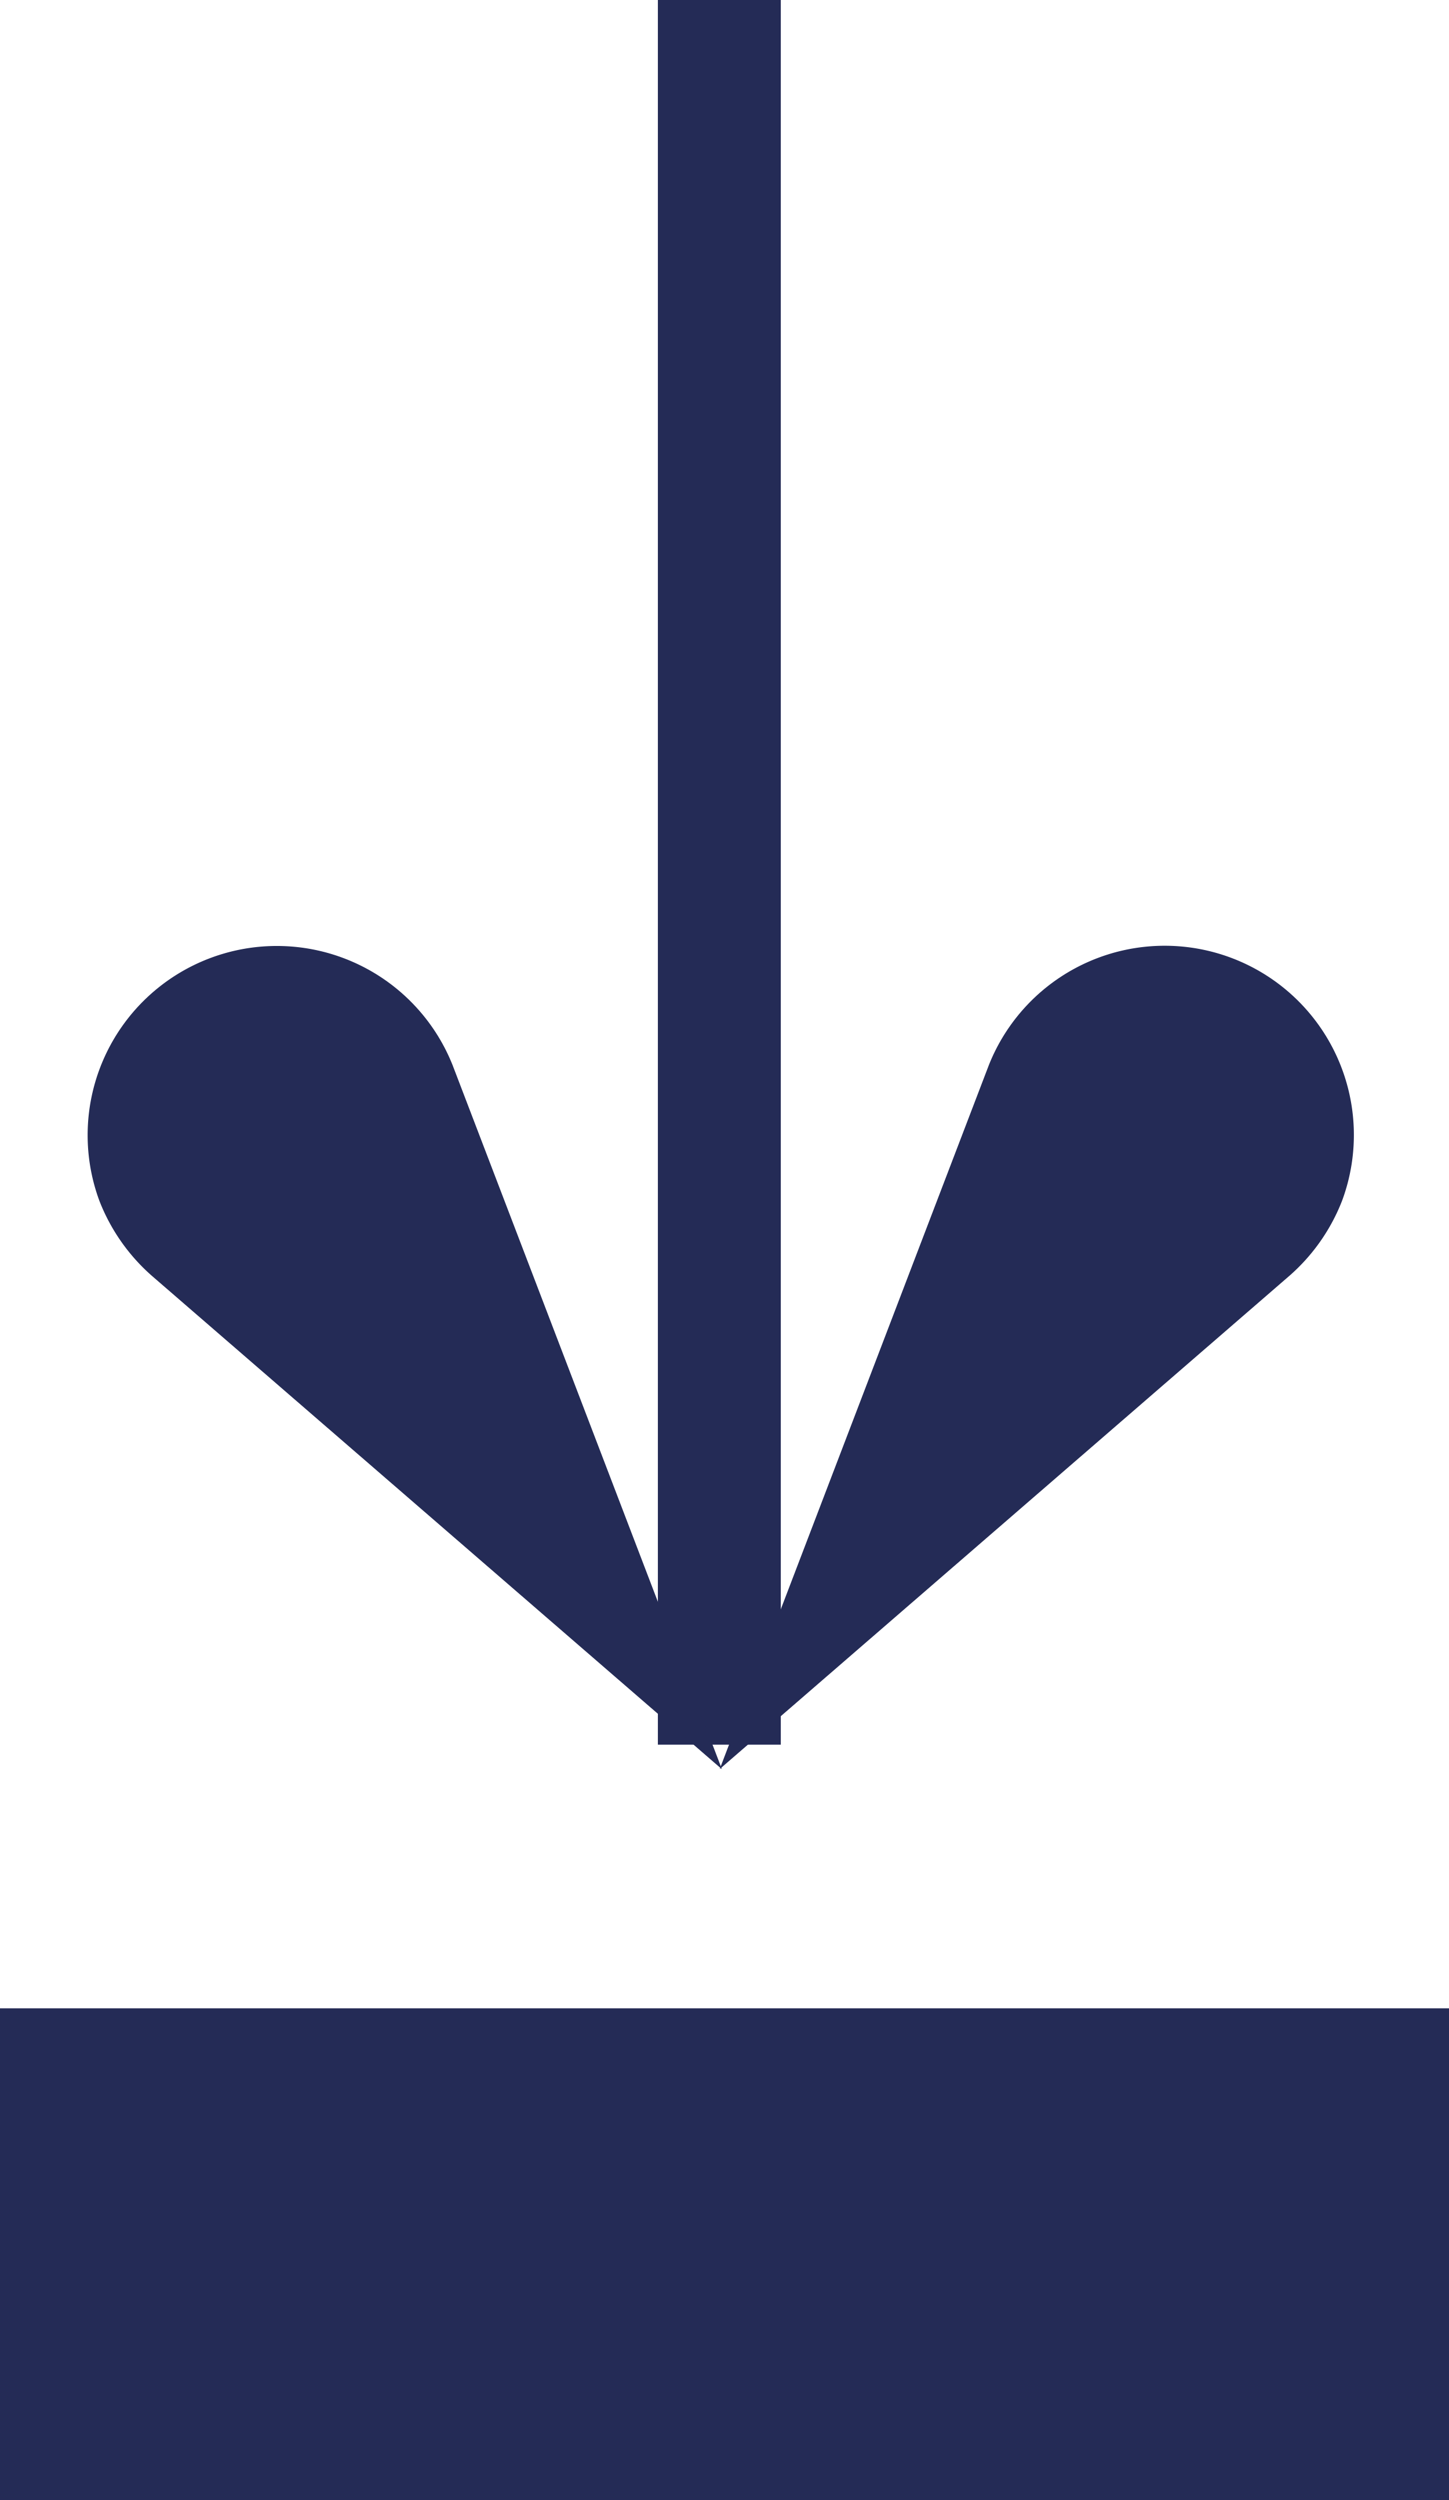
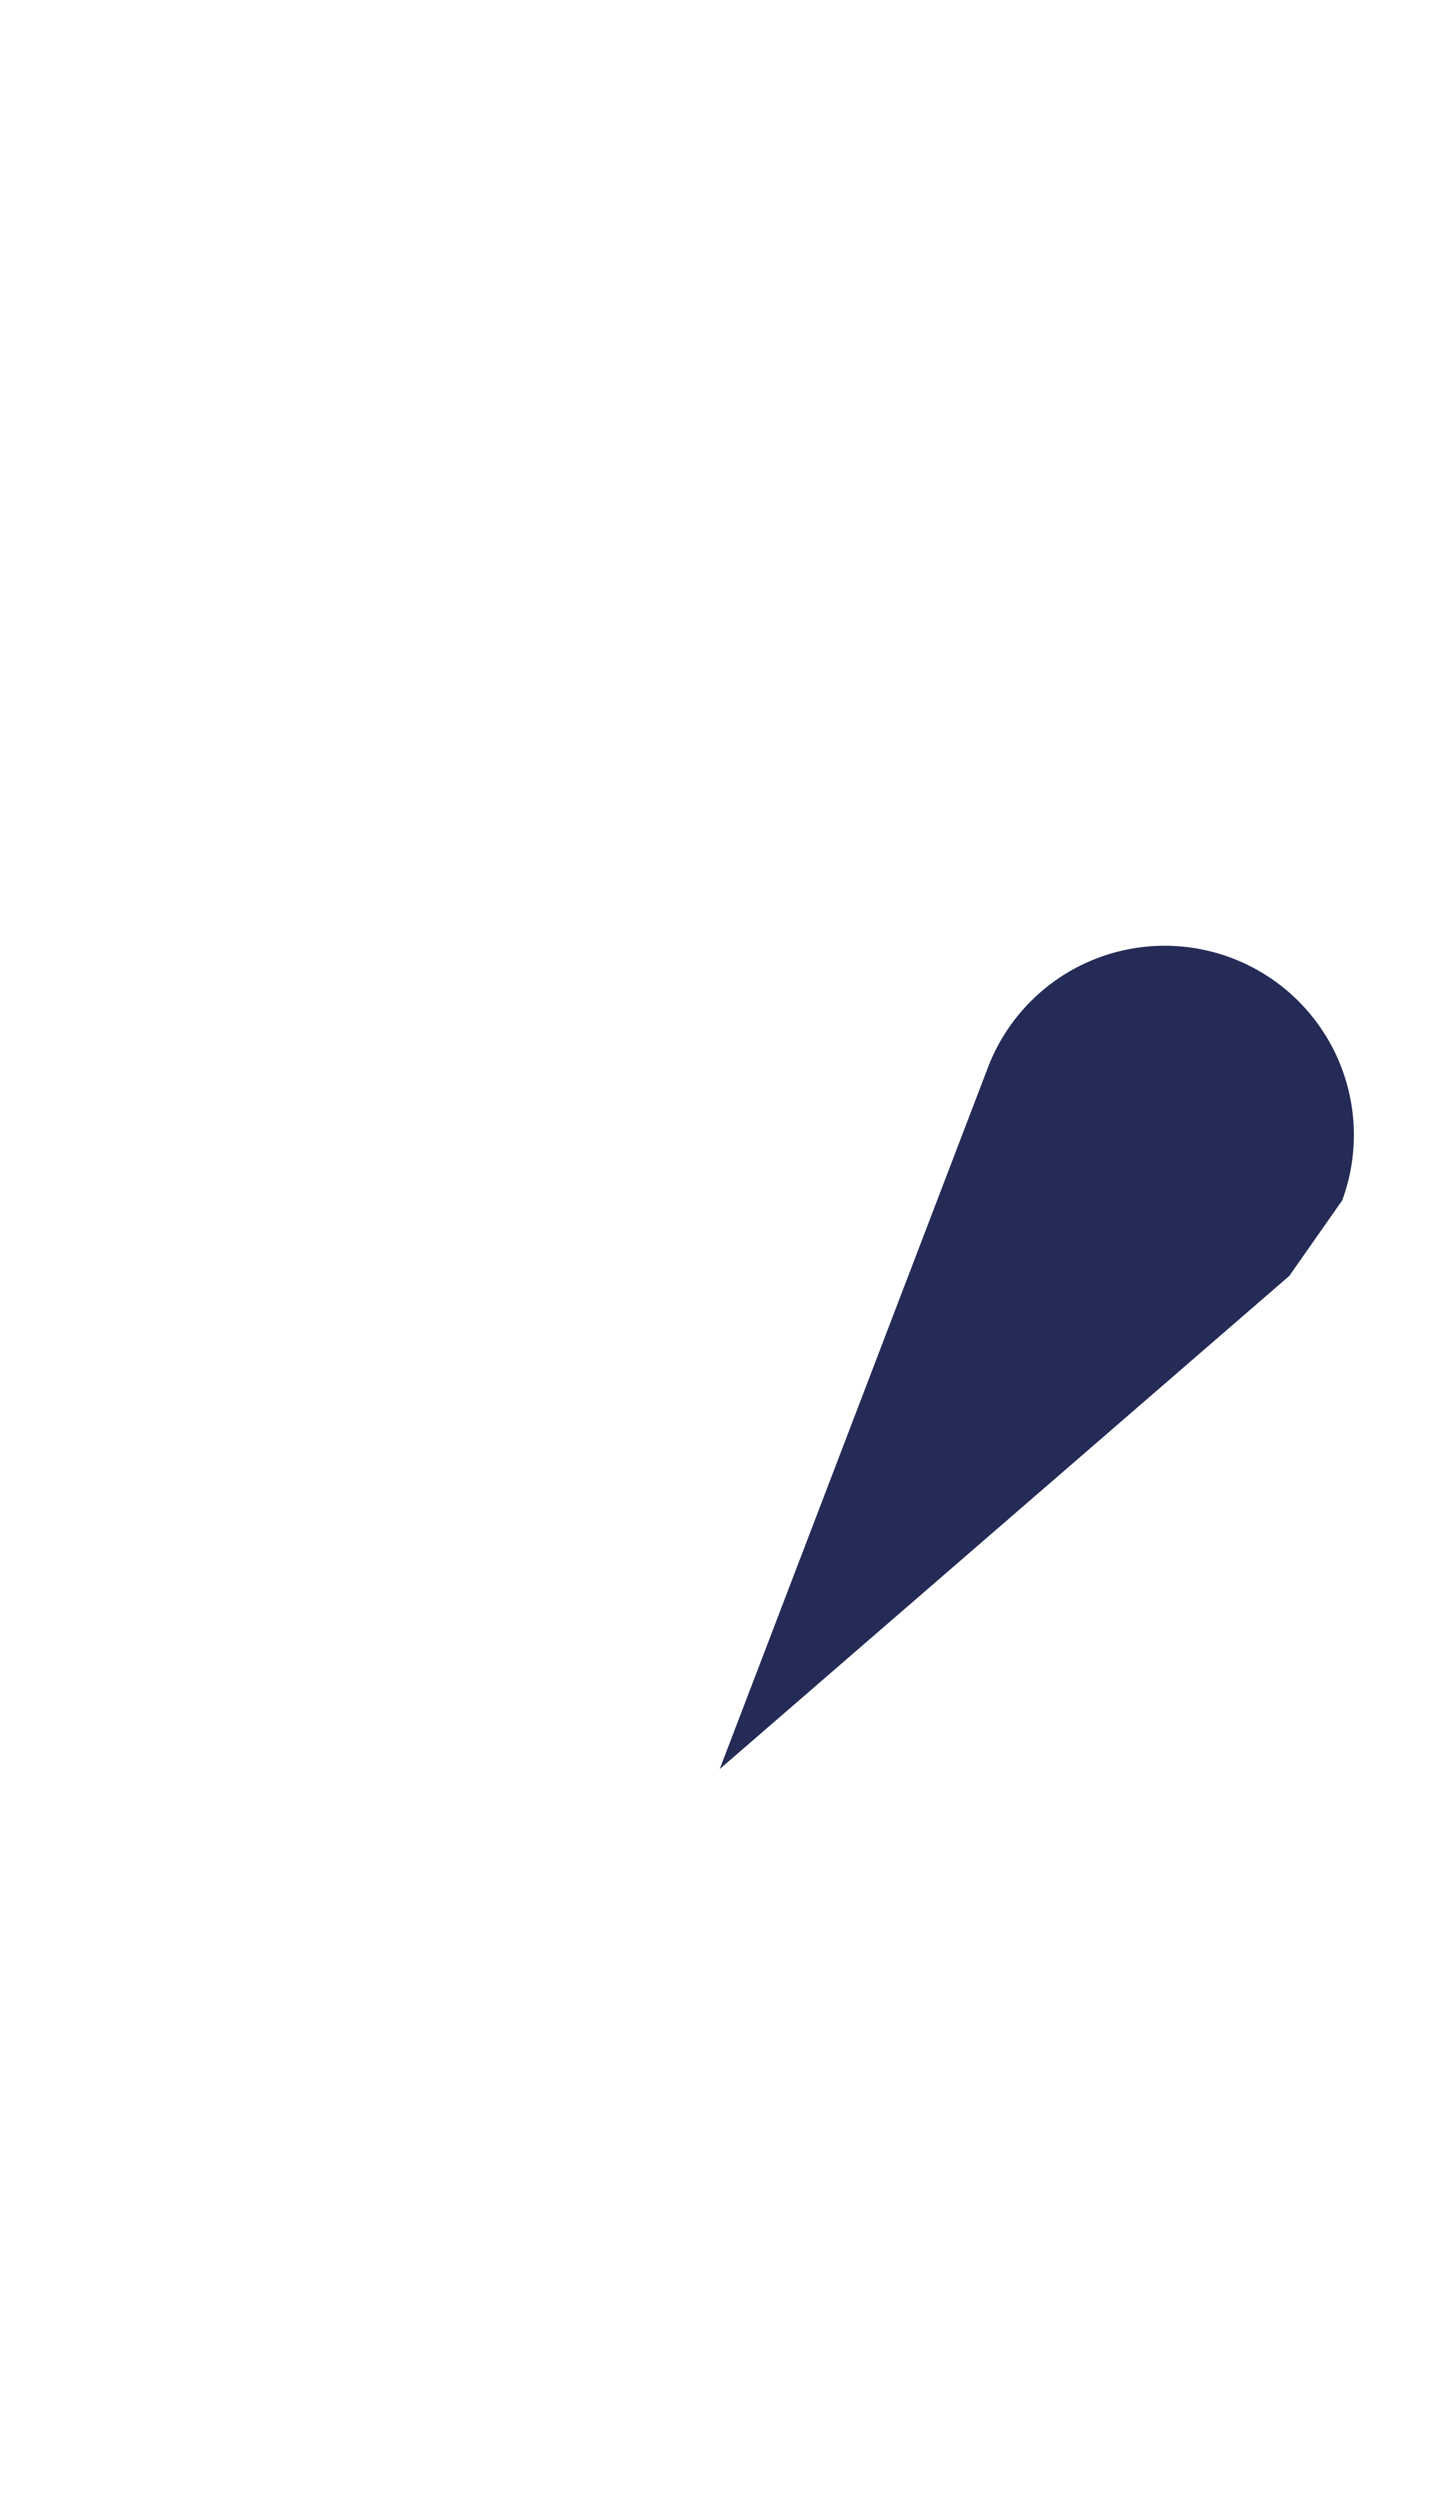
<svg xmlns="http://www.w3.org/2000/svg" width="11.788" height="20.337" viewBox="0 0 11.788 20.337">
  <g transform="translate(-1329.5 -23)">
    <g transform="translate(1341.288 23) rotate(90)">
-       <line x1="14.192" transform="translate(0 5.936)" fill="none" stroke="#242b56" stroke-width="1" />
-       <path d="M1.164.046a1.539,1.539,0,0,0,.75,2.985L7.858,1.538,1.914.046a1.566,1.566,0,0,0-.75,0" transform="matrix(0.819, 0.574, -0.574, 0.819, 8.838, 0.163)" fill="#242b56" />
-       <path d="M1.164,3.032A1.539,1.539,0,0,1,1.914.047L7.858,1.539,1.914,3.032a1.566,1.566,0,0,1-.75,0" transform="matrix(0.819, -0.574, 0.574, 0.819, 7.073, 9.165)" fill="#242b56" />
-       <path d="M0,11.788V0" transform="translate(18.337 0)" fill="#242b56" stroke="#242b56" stroke-width="4" />
+       <path d="M1.164.046a1.539,1.539,0,0,0,.75,2.985L7.858,1.538,1.914.046" transform="matrix(0.819, 0.574, -0.574, 0.819, 8.838, 0.163)" fill="#242b56" />
    </g>
  </g>
</svg>